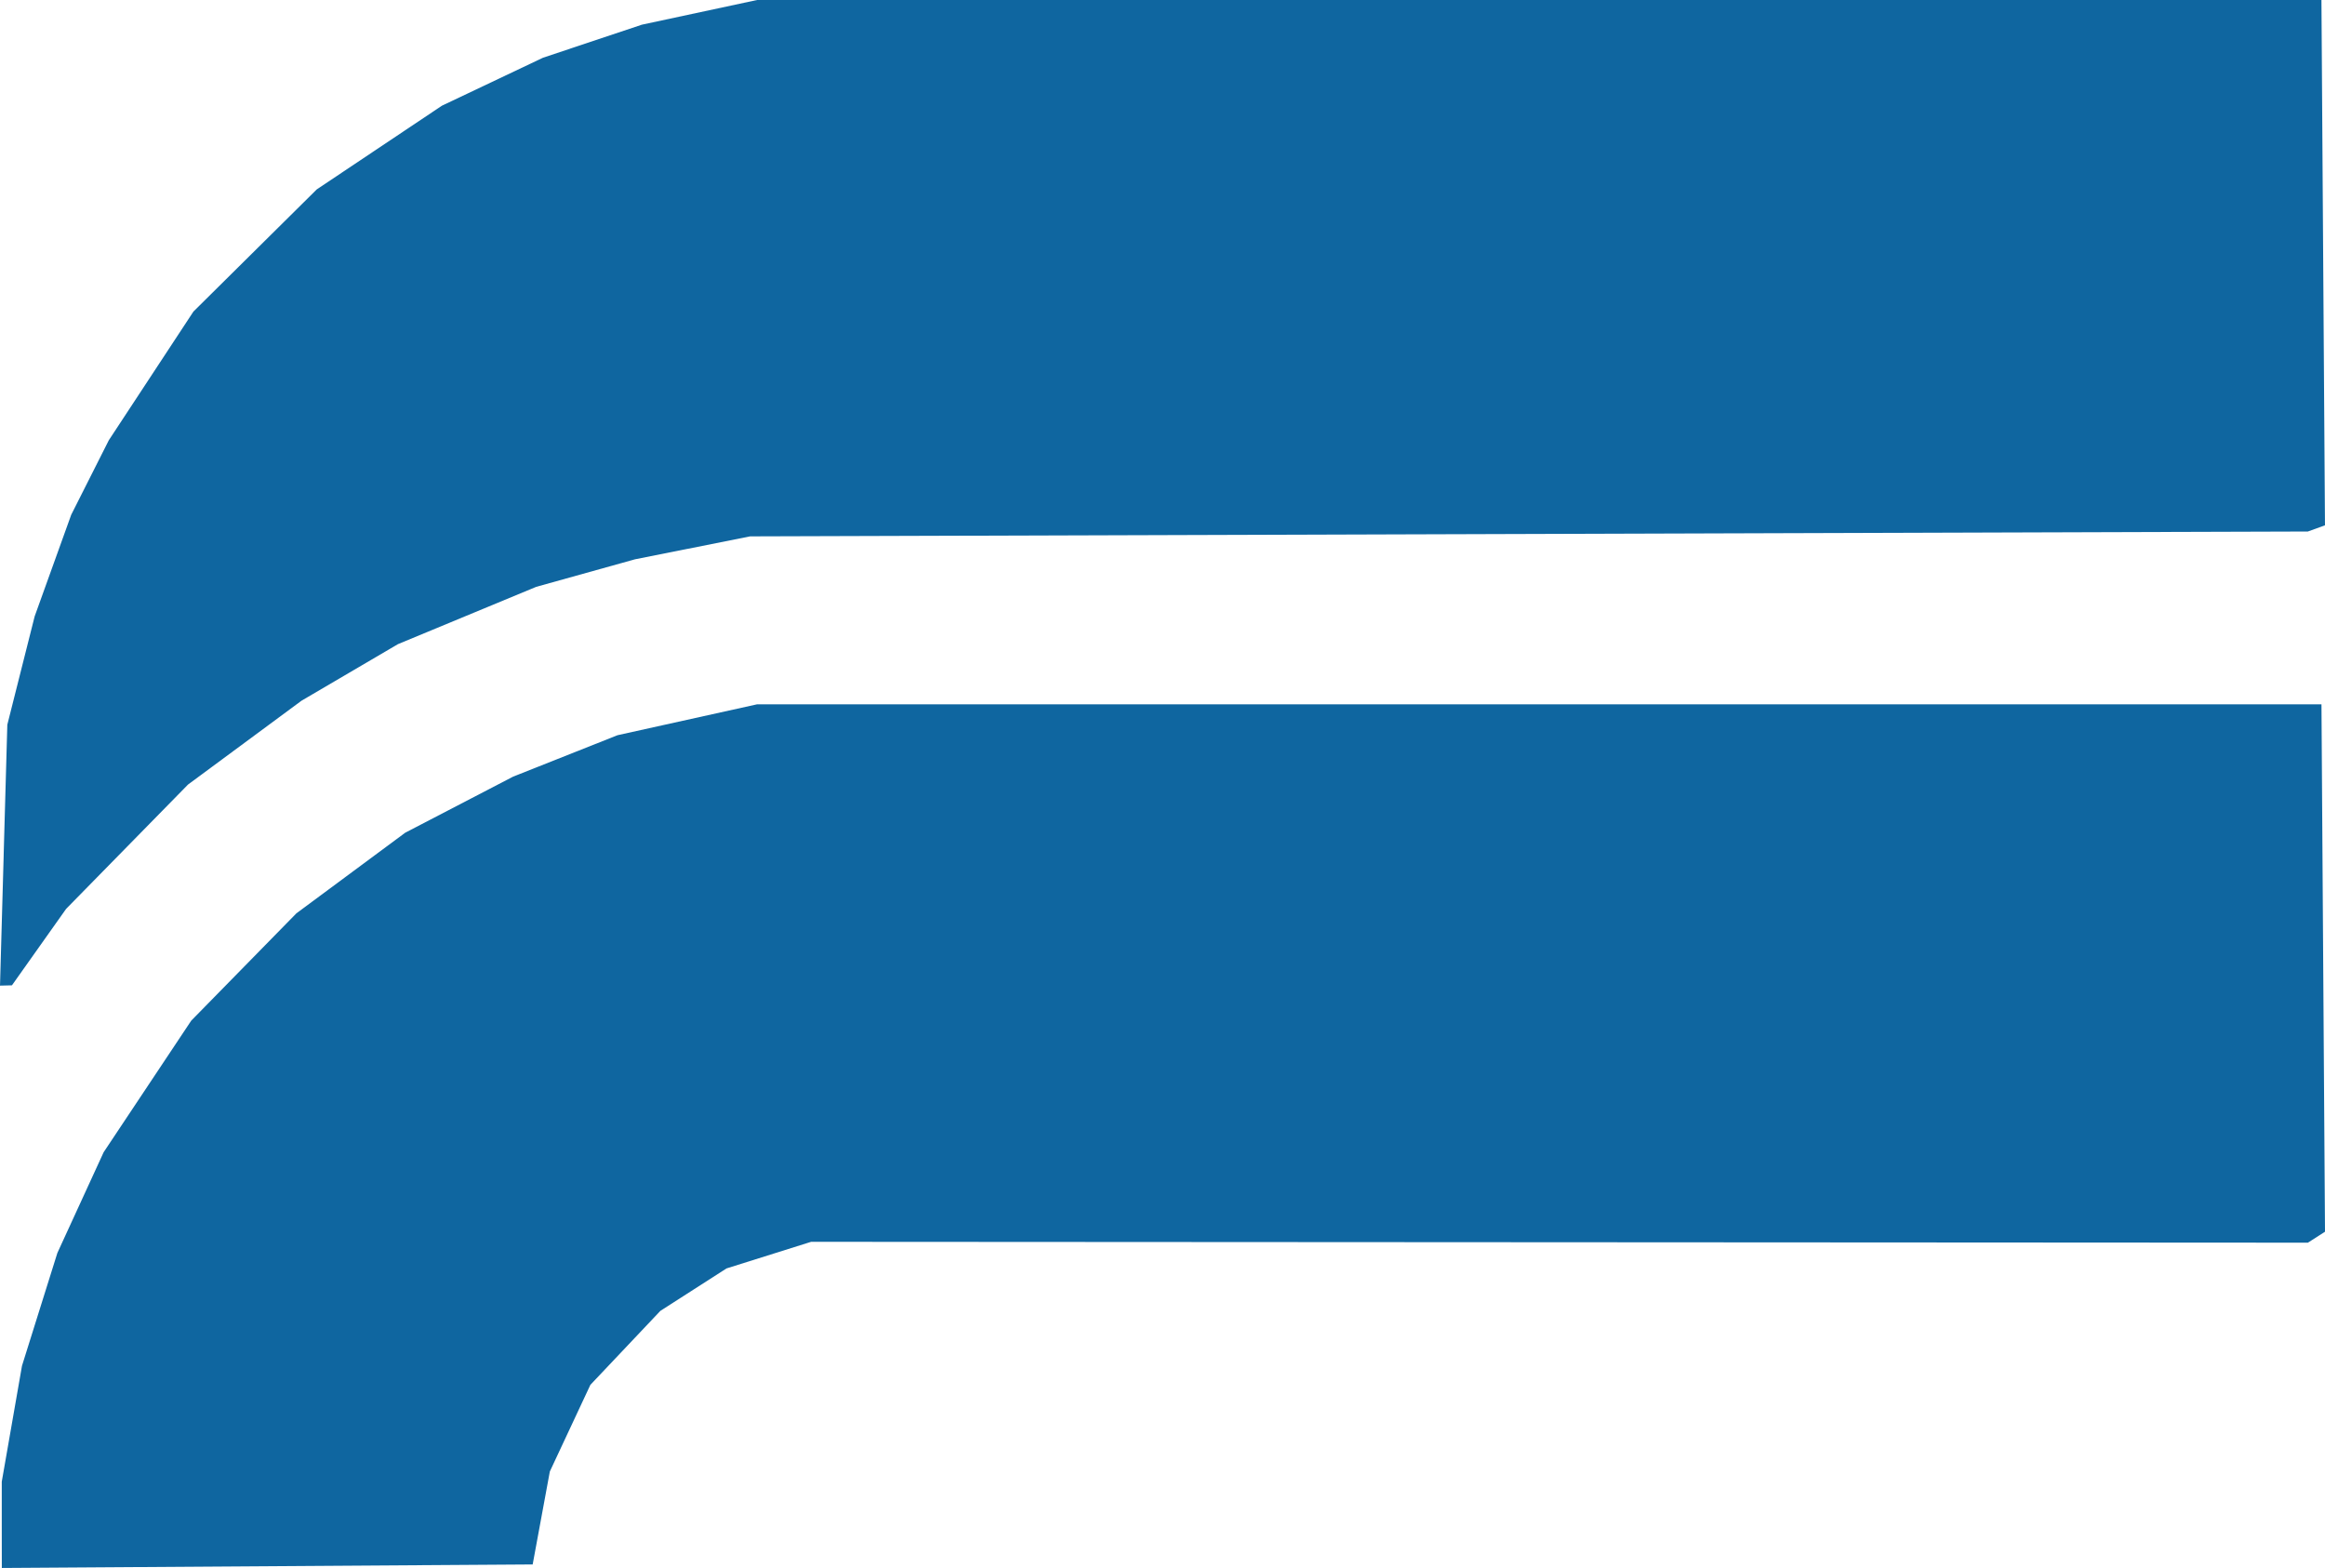
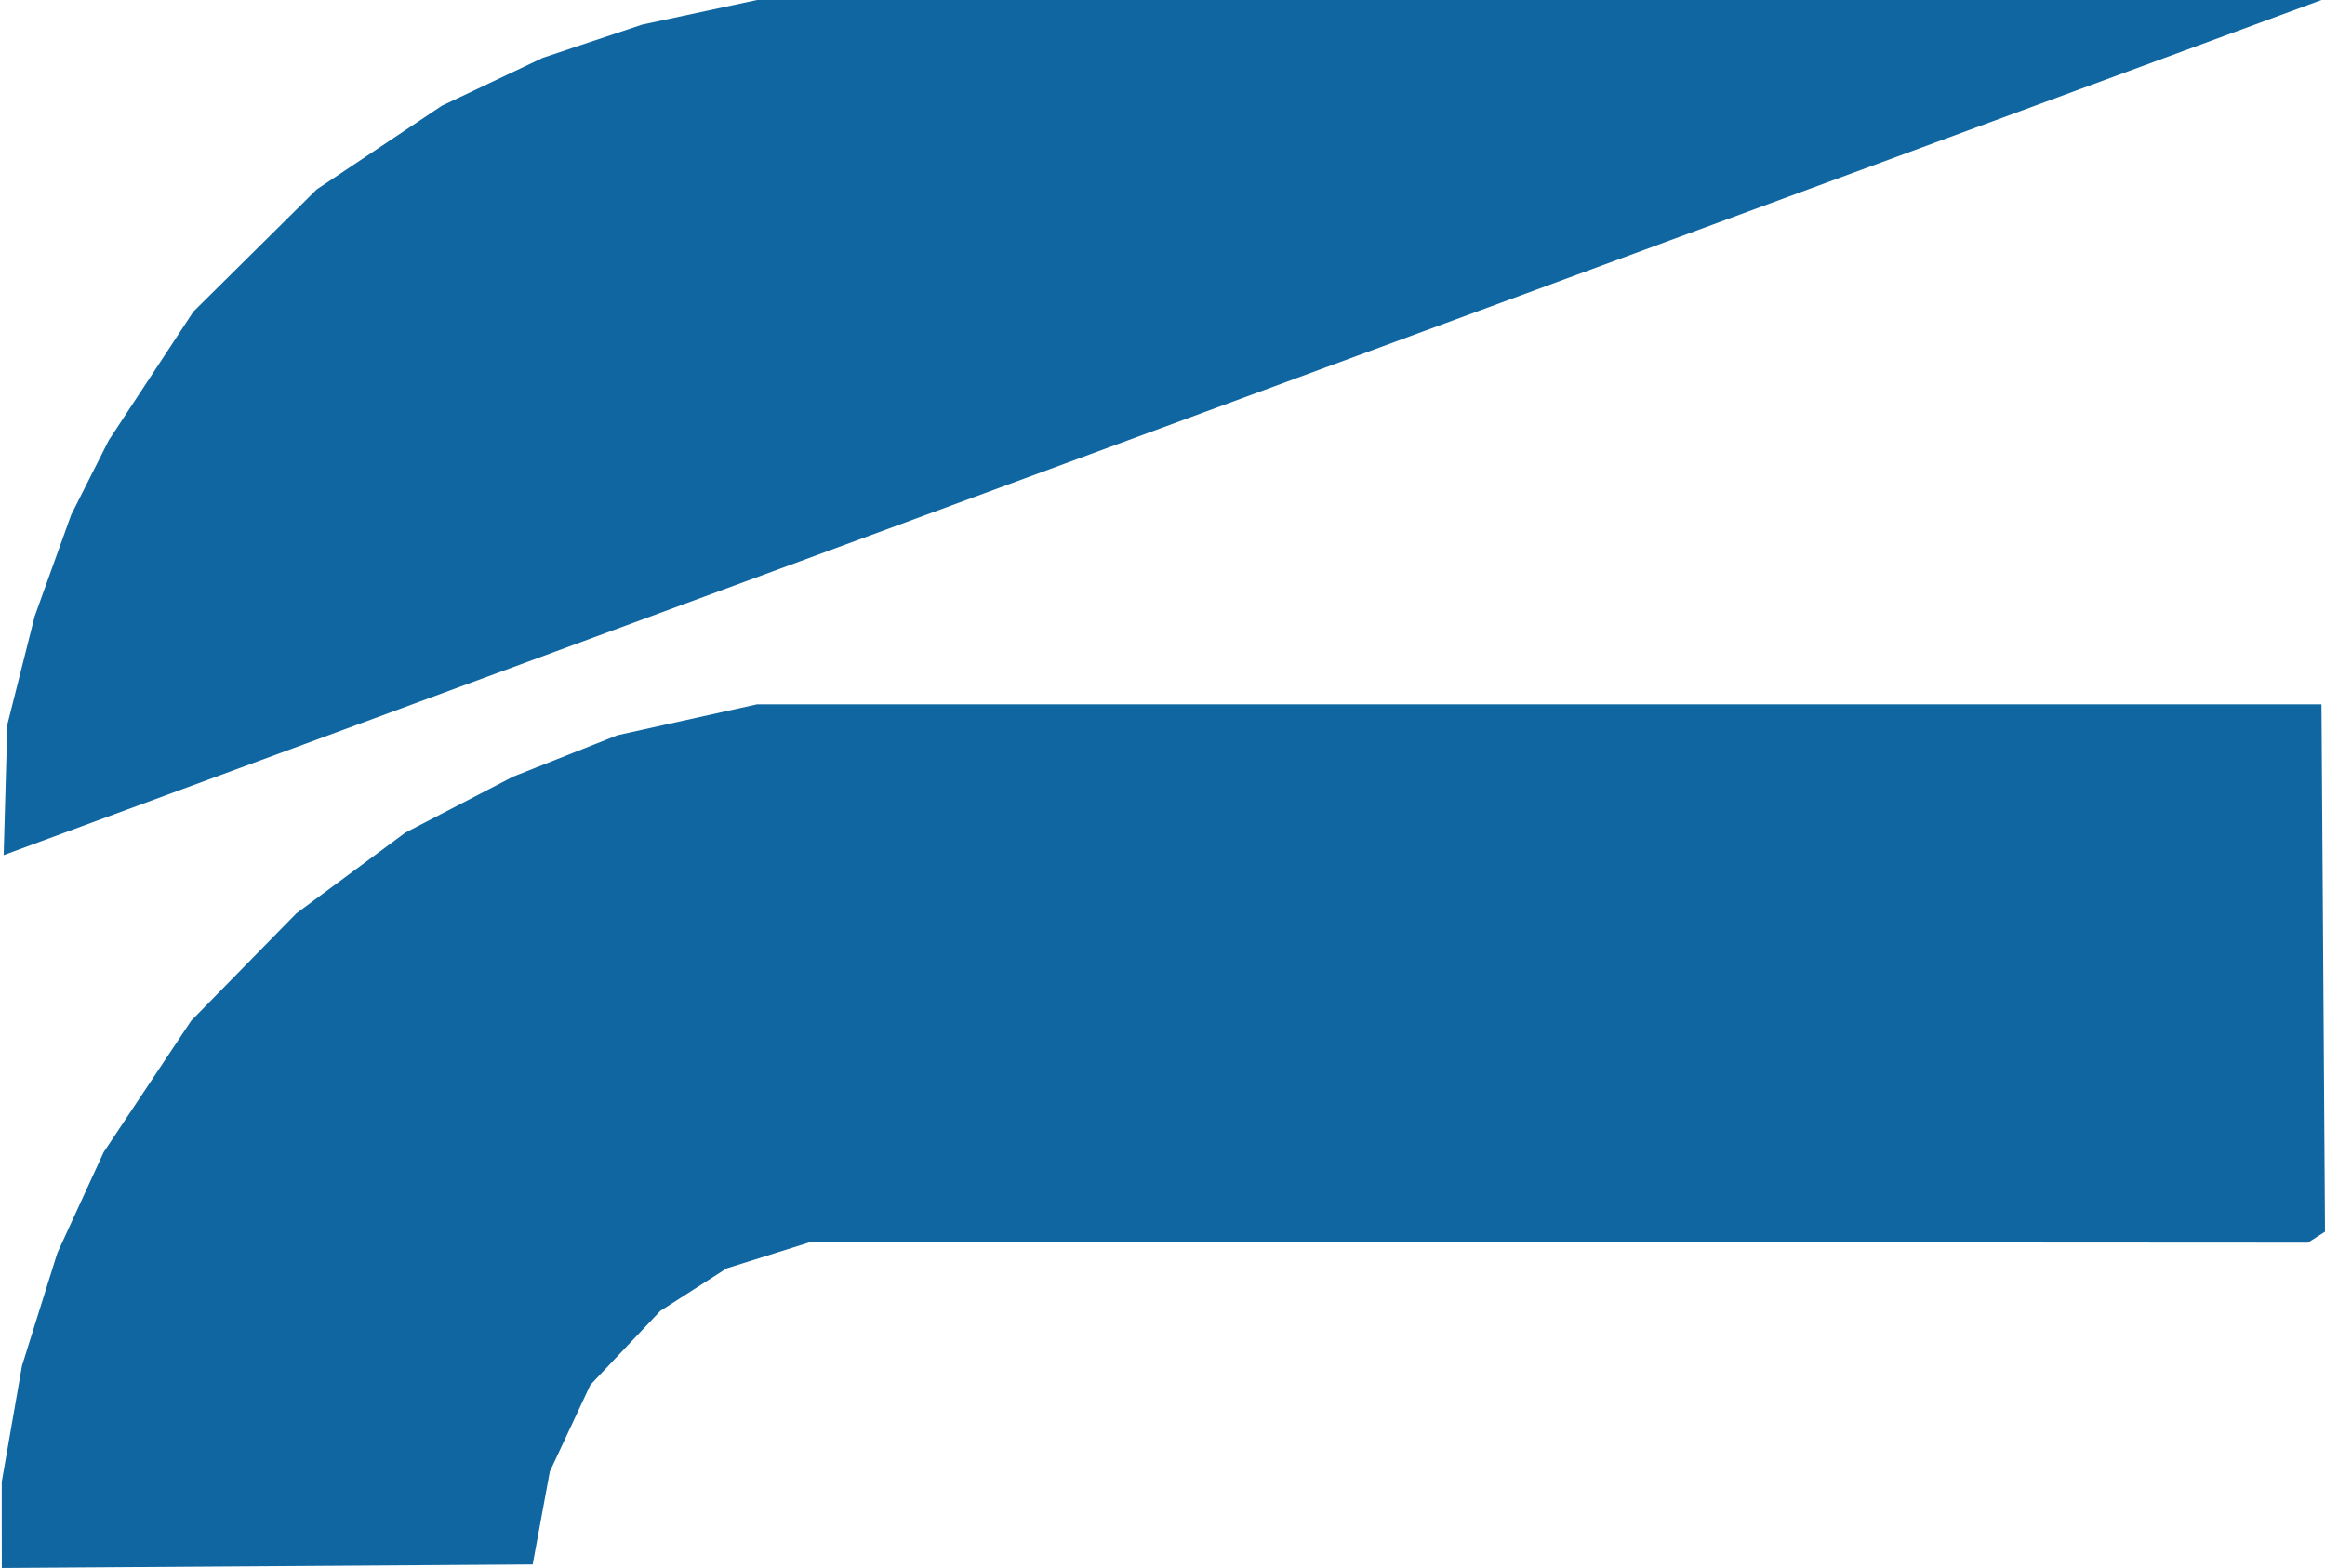
<svg xmlns="http://www.w3.org/2000/svg" xmlns:ns1="http://sodipodi.sourceforge.net/DTD/sodipodi-0.dtd" xmlns:ns2="http://www.inkscape.org/namespaces/inkscape" width="90.827mm" height="61.257mm" viewBox="0 0 90.827 61.257" version="1.1" id="svg5" xml:space="preserve">
  <ns1:namedview id="namedview7" pagecolor="#ffffff" bordercolor="#000000" borderopacity="0.25" ns2:showpageshadow="2" ns2:pageopacity="0.0" ns2:pagecheckerboard="0" ns2:deskcolor="#d1d1d1" ns2:document-units="mm" showgrid="false" />
  <defs id="defs2" />
  <g ns2:label="Layer 1" ns2:groupmode="layer" id="layer1" transform="translate(-19.27,-37.527)">
-     <path style="fill:#0f66a0;fill-opacity:1;stroke-width:0.265" d="m 19.339,97.096 v -1.688 l 0.395,-2.263 0.395,-2.263 0.691,-2.204 0.691,-2.204 0.904,-1.968 0.904,-1.968 1.711,-2.57 1.711,-2.57 2.054,-2.096 2.054,-2.096 2.126,-1.575 2.126,-1.575 2.107,-1.095 2.107,-1.095 2.039,-0.809 2.039,-0.809 2.724,-0.603 2.724,-0.603 h 30.559 30.559 l 0.069,10.301 0.069,10.301 -0.334,0.214 -0.334,0.214 -29.236,-0.017 -29.236,-0.017 -1.653,0.52 -1.653,0.52 -1.292,0.829 -1.292,0.829 -1.367,1.445 -1.367,1.445 -0.792,1.693 -0.792,1.693 -0.335,1.815 -0.335,1.815 -10.369,0.069 -10.369,0.069 z m 0.074,-26.165 0.143,-5.093 0.534,-2.117 0.534,-2.117 0.714,-1.984 0.714,-1.984 0.734,-1.455 0.734,-1.455 1.653,-2.514 1.653,-2.514 2.409,-2.386 2.409,-2.386 2.445,-1.635 2.445,-1.635 1.974,-0.937 1.974,-0.937 1.93,-0.645 1.93,-0.645 2.249,-0.482 2.249,-0.482 h 30.559 30.559 l 0.069,10.26 0.069,10.26 -0.334,0.121 -0.334,0.121 -30.427,0.095 -30.427,0.095 -2.249,0.448 -2.249,0.448 -1.93,0.538 -1.93,0.538 -2.7,1.119 -2.7,1.119 -1.884,1.105 -1.884,1.105 -2.217,1.638 -2.217,1.638 -2.381,2.428 -2.381,2.428 -1.058,1.493 -1.058,1.493 -0.233,0.006 -0.233,0.006 0.143,-5.093 z" id="path314" />
+     <path style="fill:#0f66a0;fill-opacity:1;stroke-width:0.265" d="m 19.339,97.096 v -1.688 l 0.395,-2.263 0.395,-2.263 0.691,-2.204 0.691,-2.204 0.904,-1.968 0.904,-1.968 1.711,-2.57 1.711,-2.57 2.054,-2.096 2.054,-2.096 2.126,-1.575 2.126,-1.575 2.107,-1.095 2.107,-1.095 2.039,-0.809 2.039,-0.809 2.724,-0.603 2.724,-0.603 h 30.559 30.559 l 0.069,10.301 0.069,10.301 -0.334,0.214 -0.334,0.214 -29.236,-0.017 -29.236,-0.017 -1.653,0.52 -1.653,0.52 -1.292,0.829 -1.292,0.829 -1.367,1.445 -1.367,1.445 -0.792,1.693 -0.792,1.693 -0.335,1.815 -0.335,1.815 -10.369,0.069 -10.369,0.069 z m 0.074,-26.165 0.143,-5.093 0.534,-2.117 0.534,-2.117 0.714,-1.984 0.714,-1.984 0.734,-1.455 0.734,-1.455 1.653,-2.514 1.653,-2.514 2.409,-2.386 2.409,-2.386 2.445,-1.635 2.445,-1.635 1.974,-0.937 1.974,-0.937 1.93,-0.645 1.93,-0.645 2.249,-0.482 2.249,-0.482 h 30.559 30.559 z" id="path314" />
  </g>
</svg>